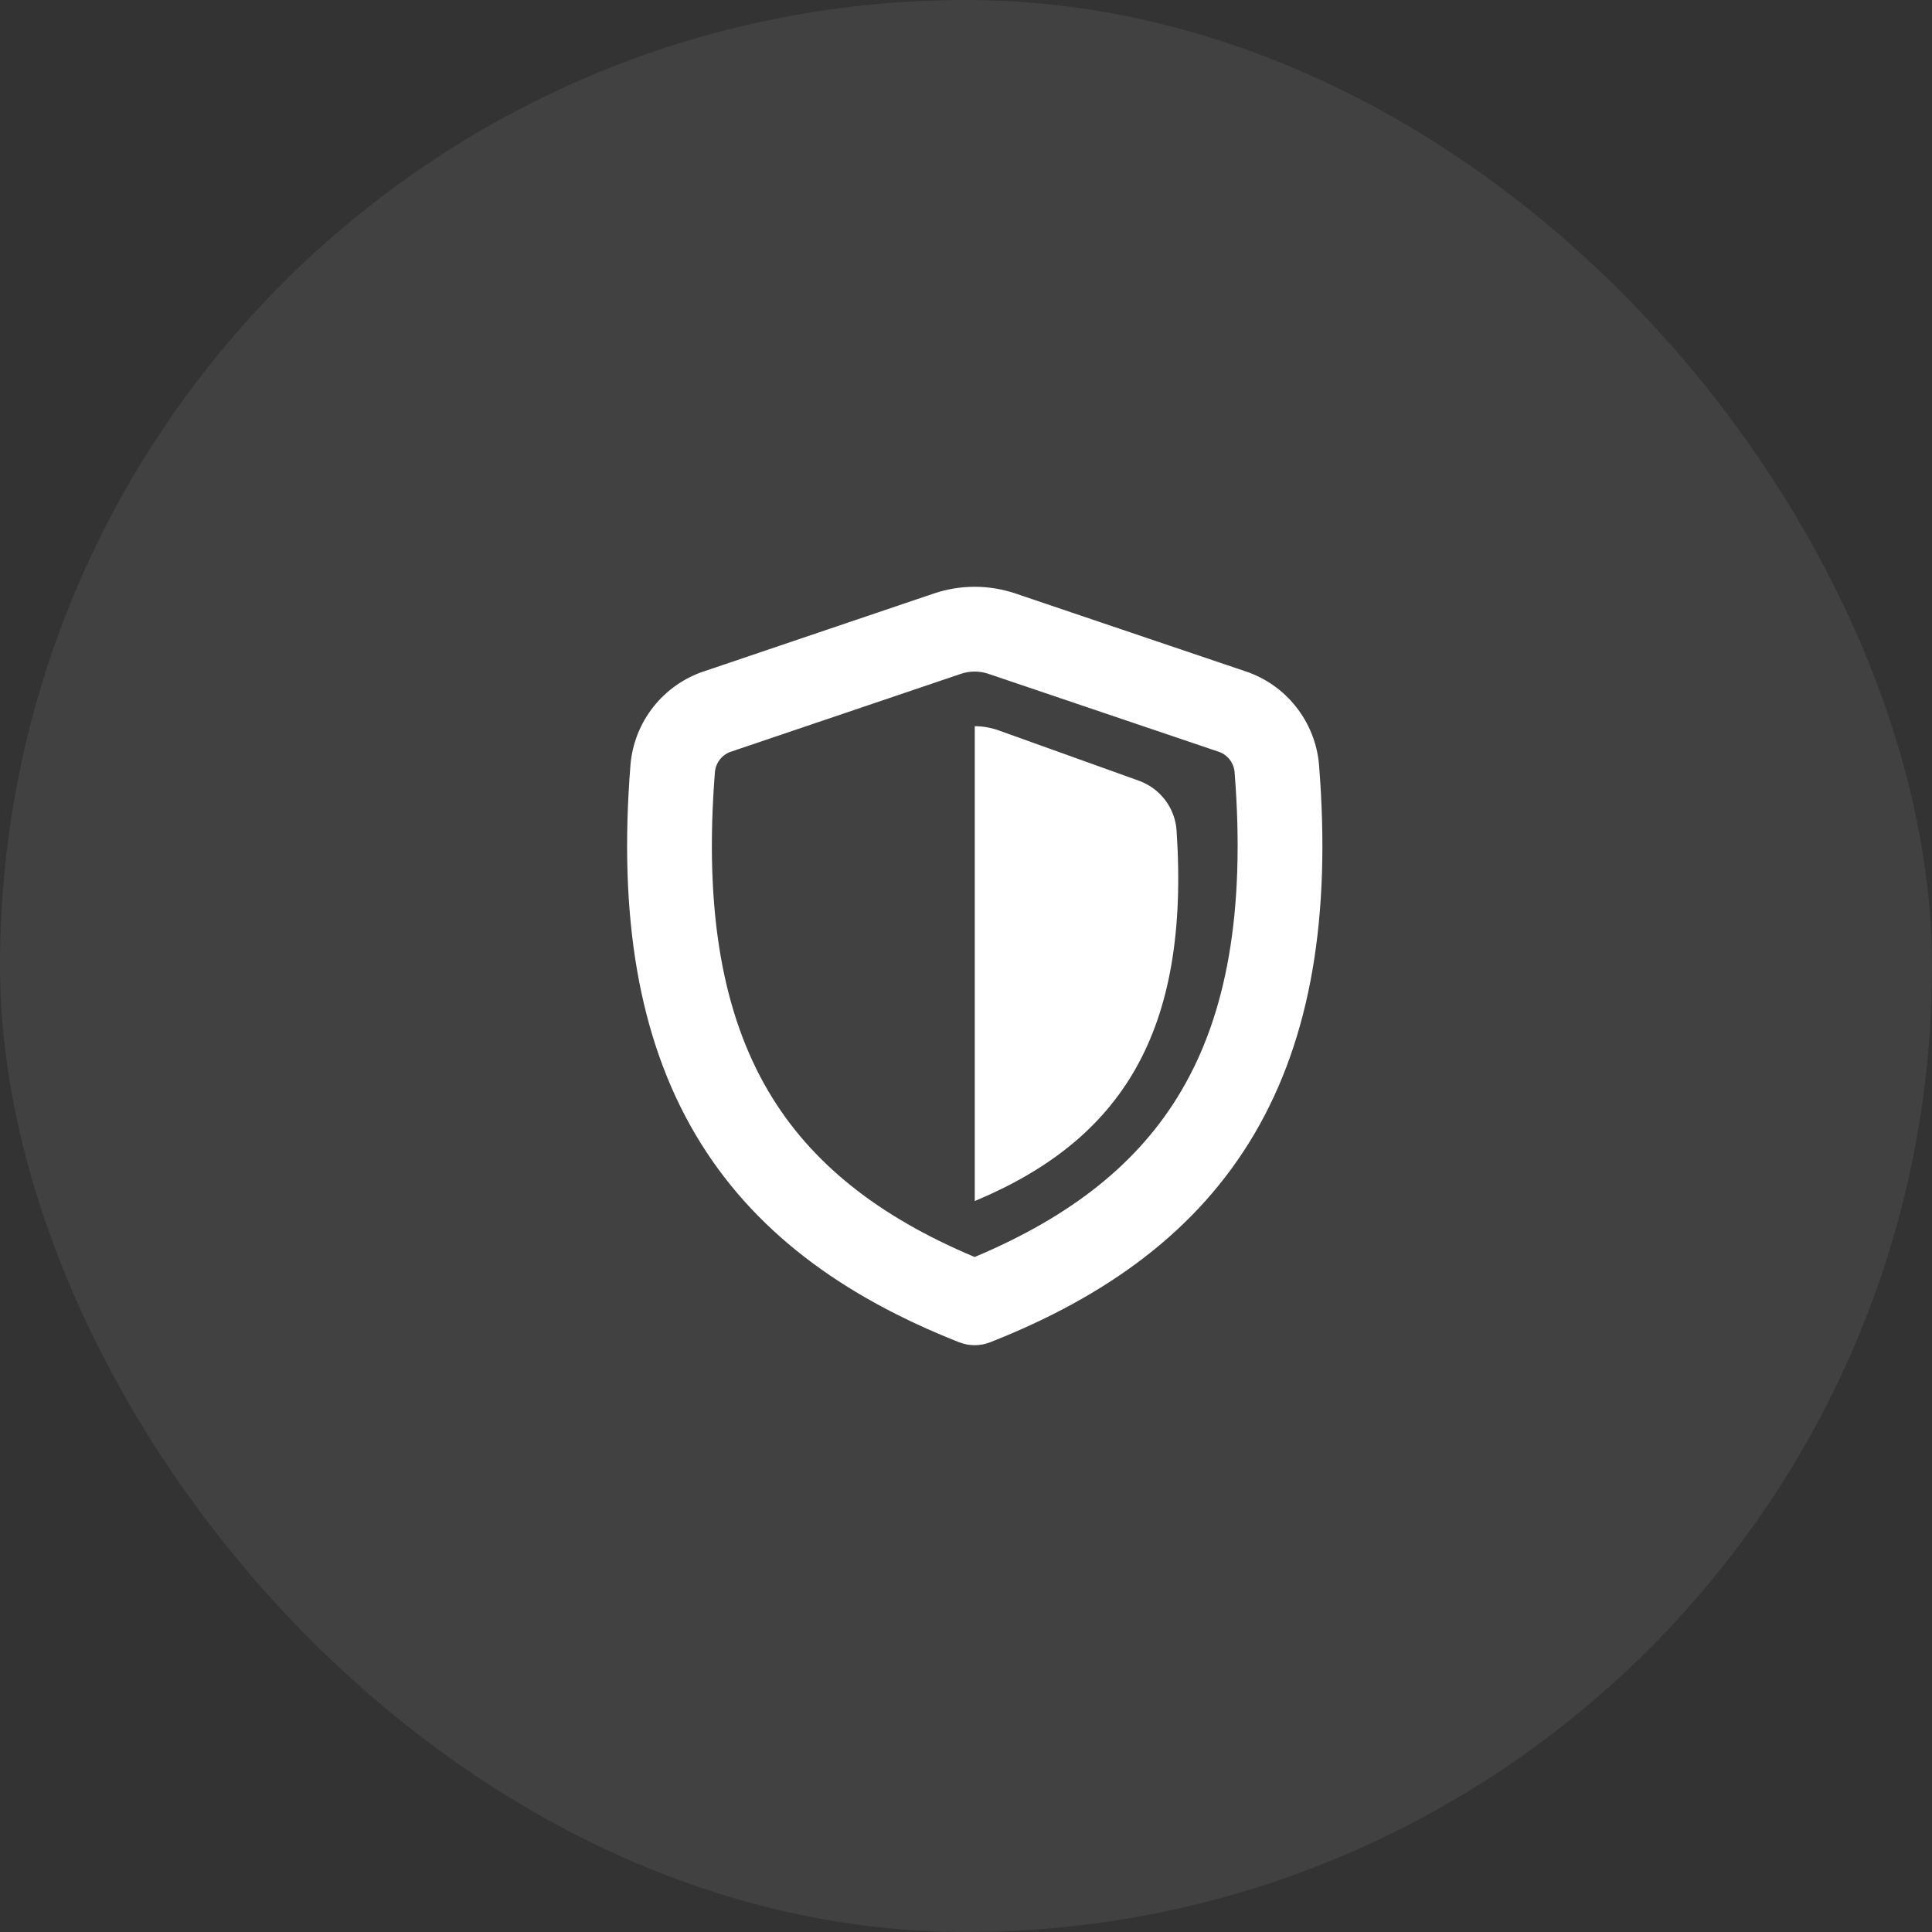
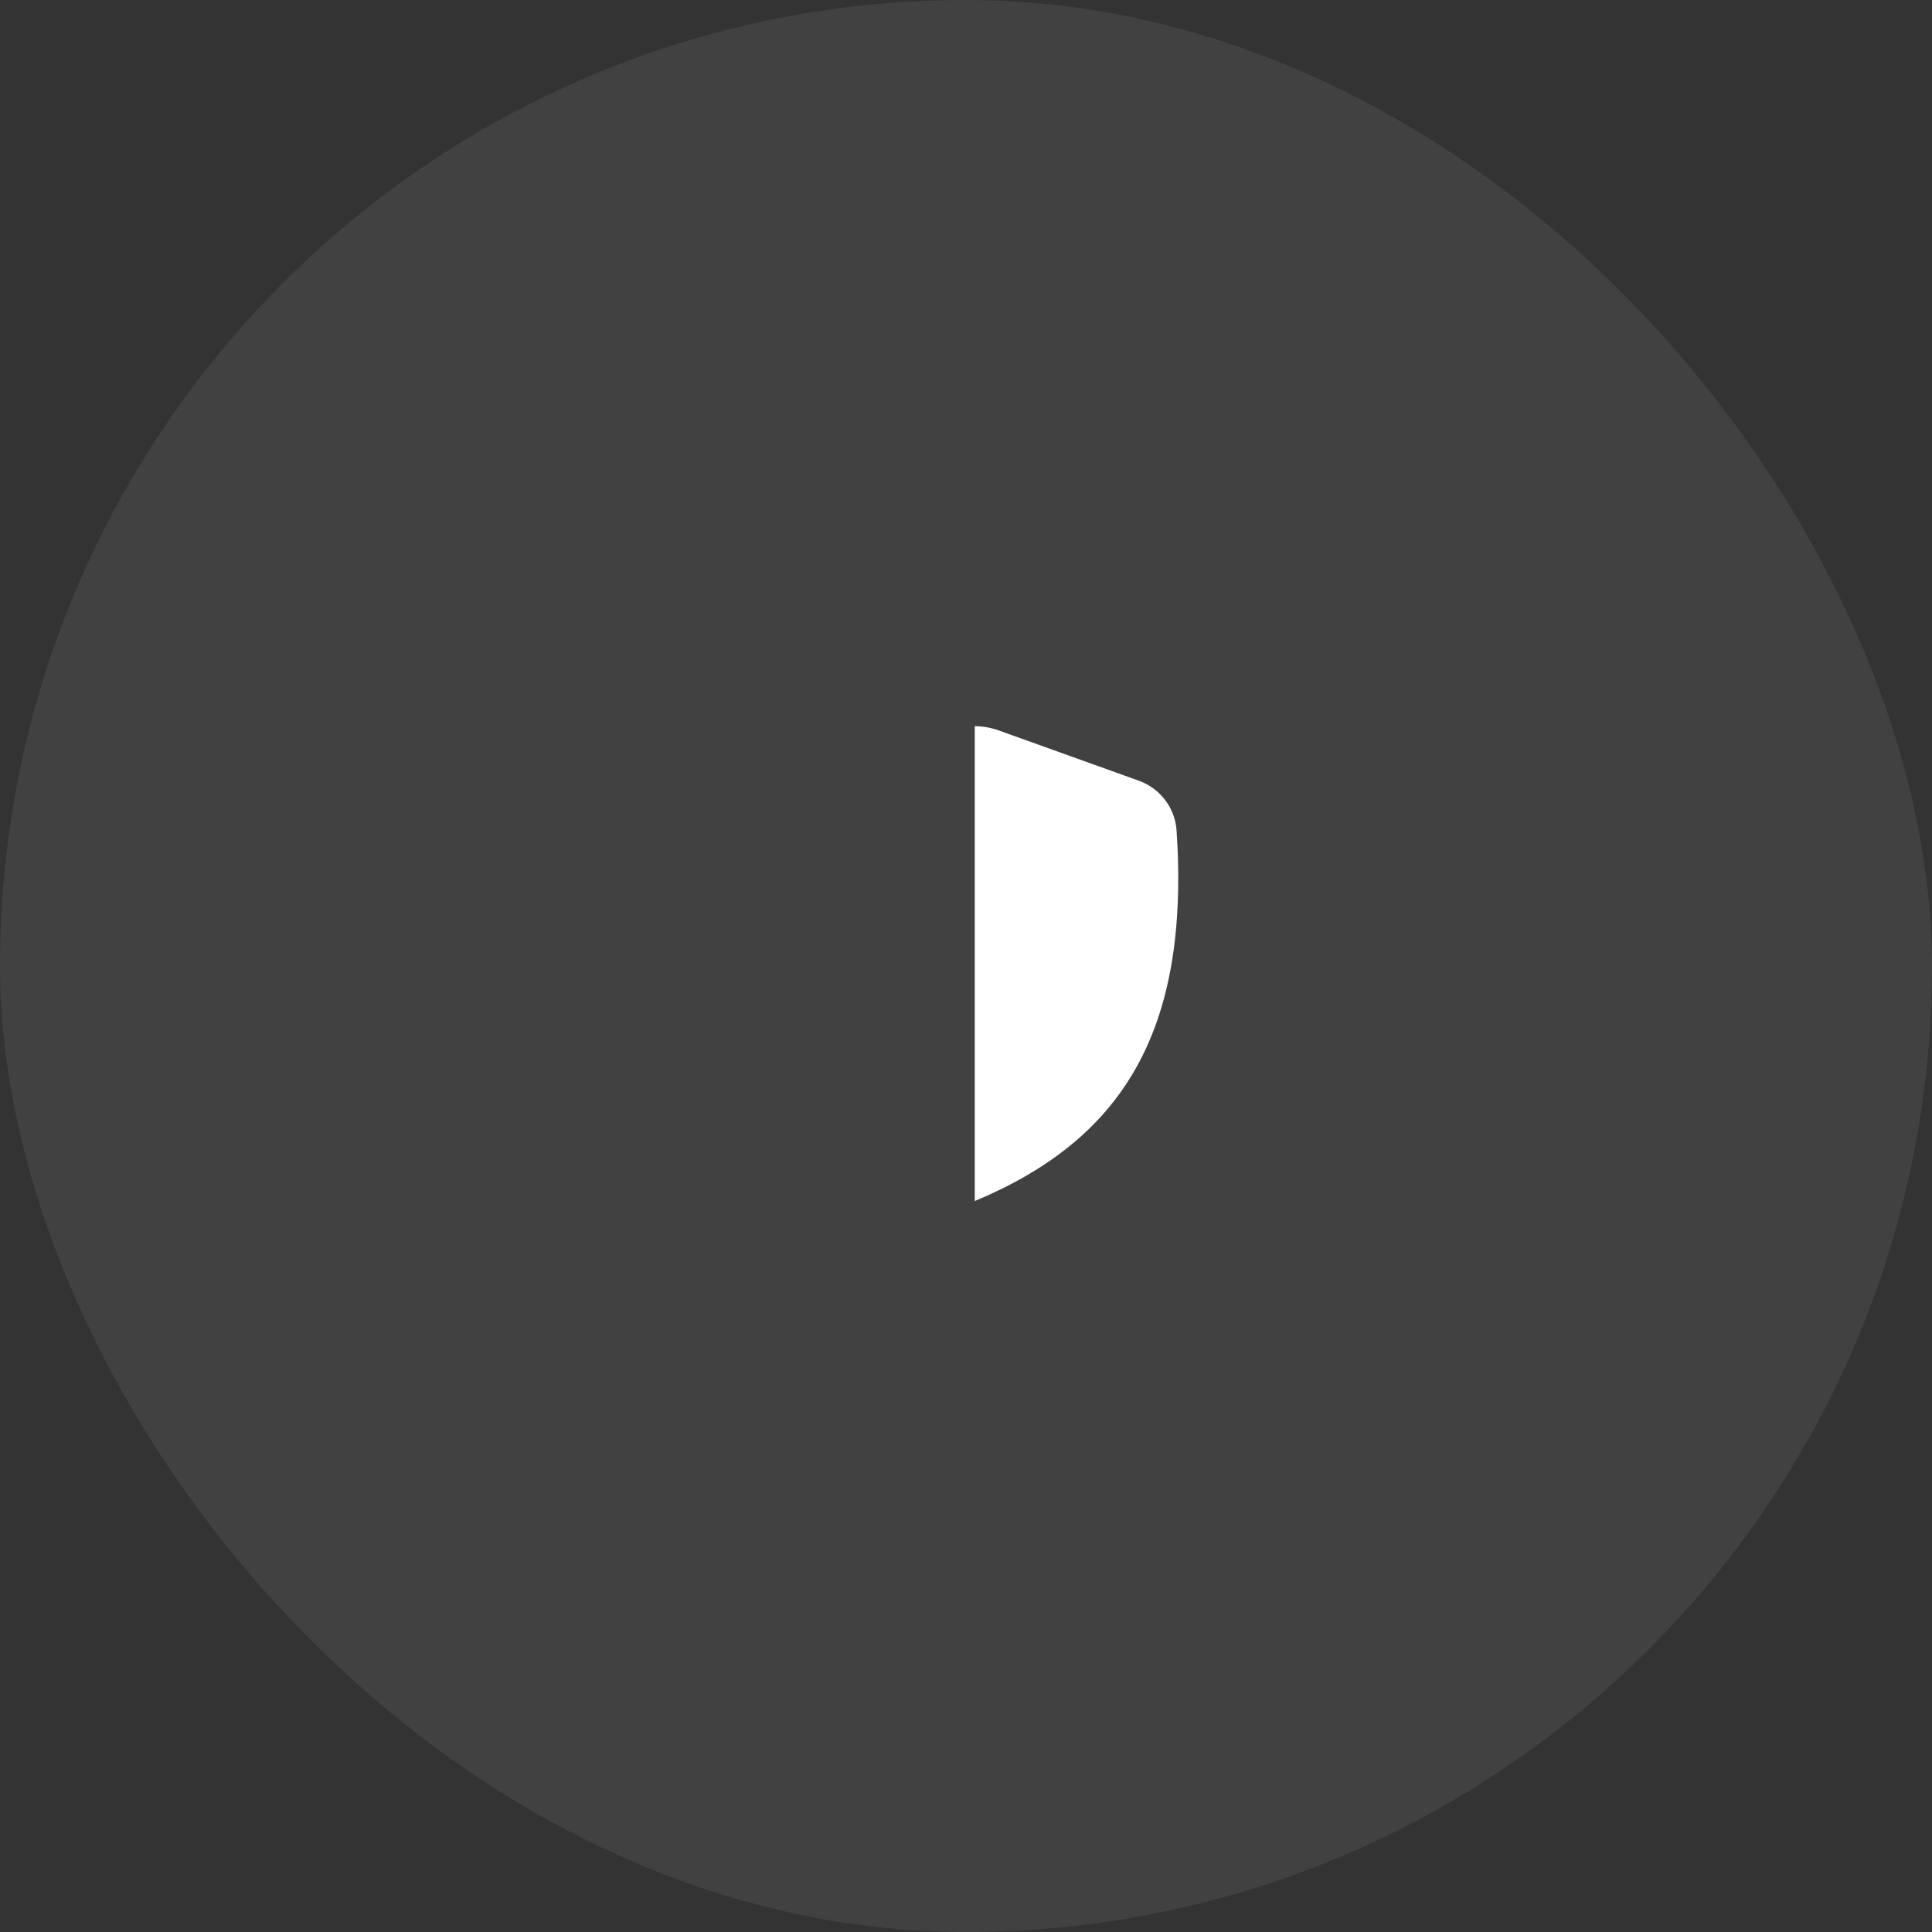
<svg xmlns="http://www.w3.org/2000/svg" width="32" height="32" viewBox="0 0 32 32" fill="none">
  <rect x="0" y="0" width="32" height="32" fill="#333333" stroke="none" />
  <rect width="32" height="32" rx="16" fill="white" fill-opacity="0.07" />
-   <path d="M16.459 10.893C16.255 10.824 16.033 10.824 15.829 10.893L12.022 12.183C11.898 12.223 11.788 12.299 11.707 12.4C11.625 12.502 11.575 12.625 11.563 12.755C11.373 15.129 11.702 16.885 12.482 18.211C13.238 19.495 14.445 20.428 16.144 21.124C17.844 20.428 19.053 19.495 19.808 18.211C20.589 16.886 20.917 15.129 20.728 12.755C20.716 12.625 20.666 12.502 20.584 12.4C20.502 12.299 20.393 12.223 20.269 12.183L16.459 10.893ZM15.558 10.096C15.938 9.967 16.349 9.967 16.729 10.095L20.539 11.384C20.819 11.478 21.066 11.651 21.248 11.882C21.431 12.114 21.542 12.394 21.567 12.688C21.765 15.165 21.432 17.112 20.534 18.639C19.633 20.17 18.197 21.222 16.298 21.97C16.199 22.009 16.088 22.009 15.989 21.97C14.093 21.222 12.657 20.17 11.756 18.639C10.858 17.112 10.525 15.165 10.723 12.688C10.748 12.394 10.859 12.114 11.042 11.882C11.225 11.651 11.471 11.478 11.751 11.384L15.558 10.096Z" fill="white" />
-   <path fill-rule="evenodd" clip-rule="evenodd" d="M16.639 10.362C16.317 10.253 15.969 10.253 15.648 10.362L11.839 11.652C11.612 11.727 11.411 11.868 11.262 12.057C11.114 12.245 11.023 12.473 11.003 12.712C10.808 15.154 11.139 17.038 11.998 18.497C12.857 19.958 14.234 20.977 16.092 21.709C16.125 21.722 16.162 21.722 16.195 21.709C18.054 20.977 19.431 19.958 20.292 18.497C21.151 17.038 21.482 15.155 21.287 12.712C21.266 12.473 21.176 12.245 21.027 12.057C20.878 11.868 20.678 11.727 20.45 11.652L20.449 11.651L16.639 10.362C16.639 10.362 16.639 10.362 16.639 10.362ZM15.468 9.83C15.906 9.682 16.381 9.682 16.819 9.83L20.628 11.119C20.628 11.119 20.628 11.119 20.628 11.119C20.96 11.229 21.252 11.434 21.468 11.709C21.685 11.984 21.817 12.316 21.847 12.664L21.847 12.666C22.048 15.178 21.713 17.189 20.776 18.782C19.834 20.382 18.338 21.468 16.401 22.232M15.468 9.83C15.468 9.83 15.468 9.83 15.468 9.83V9.83ZM15.468 9.83L11.662 11.119C11.662 11.119 11.662 11.119 11.661 11.119C11.33 11.229 11.038 11.434 10.821 11.709C10.604 11.984 10.473 12.316 10.443 12.664L10.443 12.666C10.242 15.177 10.577 17.189 11.514 18.782C12.455 20.382 13.95 21.468 15.886 22.232C16.051 22.297 16.235 22.297 16.401 22.232M16.549 10.628C16.549 10.628 16.549 10.628 16.549 10.628L20.357 11.917C20.532 11.974 20.687 12.081 20.803 12.225C20.919 12.37 20.99 12.545 21.007 12.729L21.008 12.733C21.2 15.142 20.87 16.962 20.049 18.354M16.549 10.628C16.286 10.539 16.001 10.539 15.738 10.628L11.933 11.917C11.758 11.974 11.603 12.081 11.487 12.225C11.371 12.37 11.3 12.545 11.283 12.729L11.283 12.733C11.09 15.142 11.421 16.961 12.24 18.354C13.035 19.705 14.3 20.673 16.037 21.384L16.143 21.428L16.25 21.384C17.989 20.673 19.255 19.705 20.049 18.354M15.918 11.16C16.064 11.111 16.223 11.111 16.369 11.16L20.178 12.449L20.182 12.45C20.254 12.474 20.317 12.518 20.364 12.577C20.411 12.635 20.44 12.706 20.448 12.781C20.634 15.119 20.307 16.811 19.565 18.069C18.865 19.259 17.747 20.146 16.143 20.82C14.541 20.146 13.424 19.26 12.724 18.07C11.983 16.81 11.656 15.119 11.842 12.781C11.85 12.706 11.879 12.635 11.926 12.577C11.973 12.518 12.036 12.474 12.108 12.45L15.918 11.16C15.918 11.16 15.918 11.16 15.918 11.16Z" fill="white" />
  <path d="M16.145 19.893C18.568 18.881 19.711 17.106 19.488 13.758C19.463 13.377 19.211 13.055 18.86 12.93L16.539 12.097C16.412 12.052 16.279 12.028 16.145 12.028V19.893Z" fill="white" />
</svg>